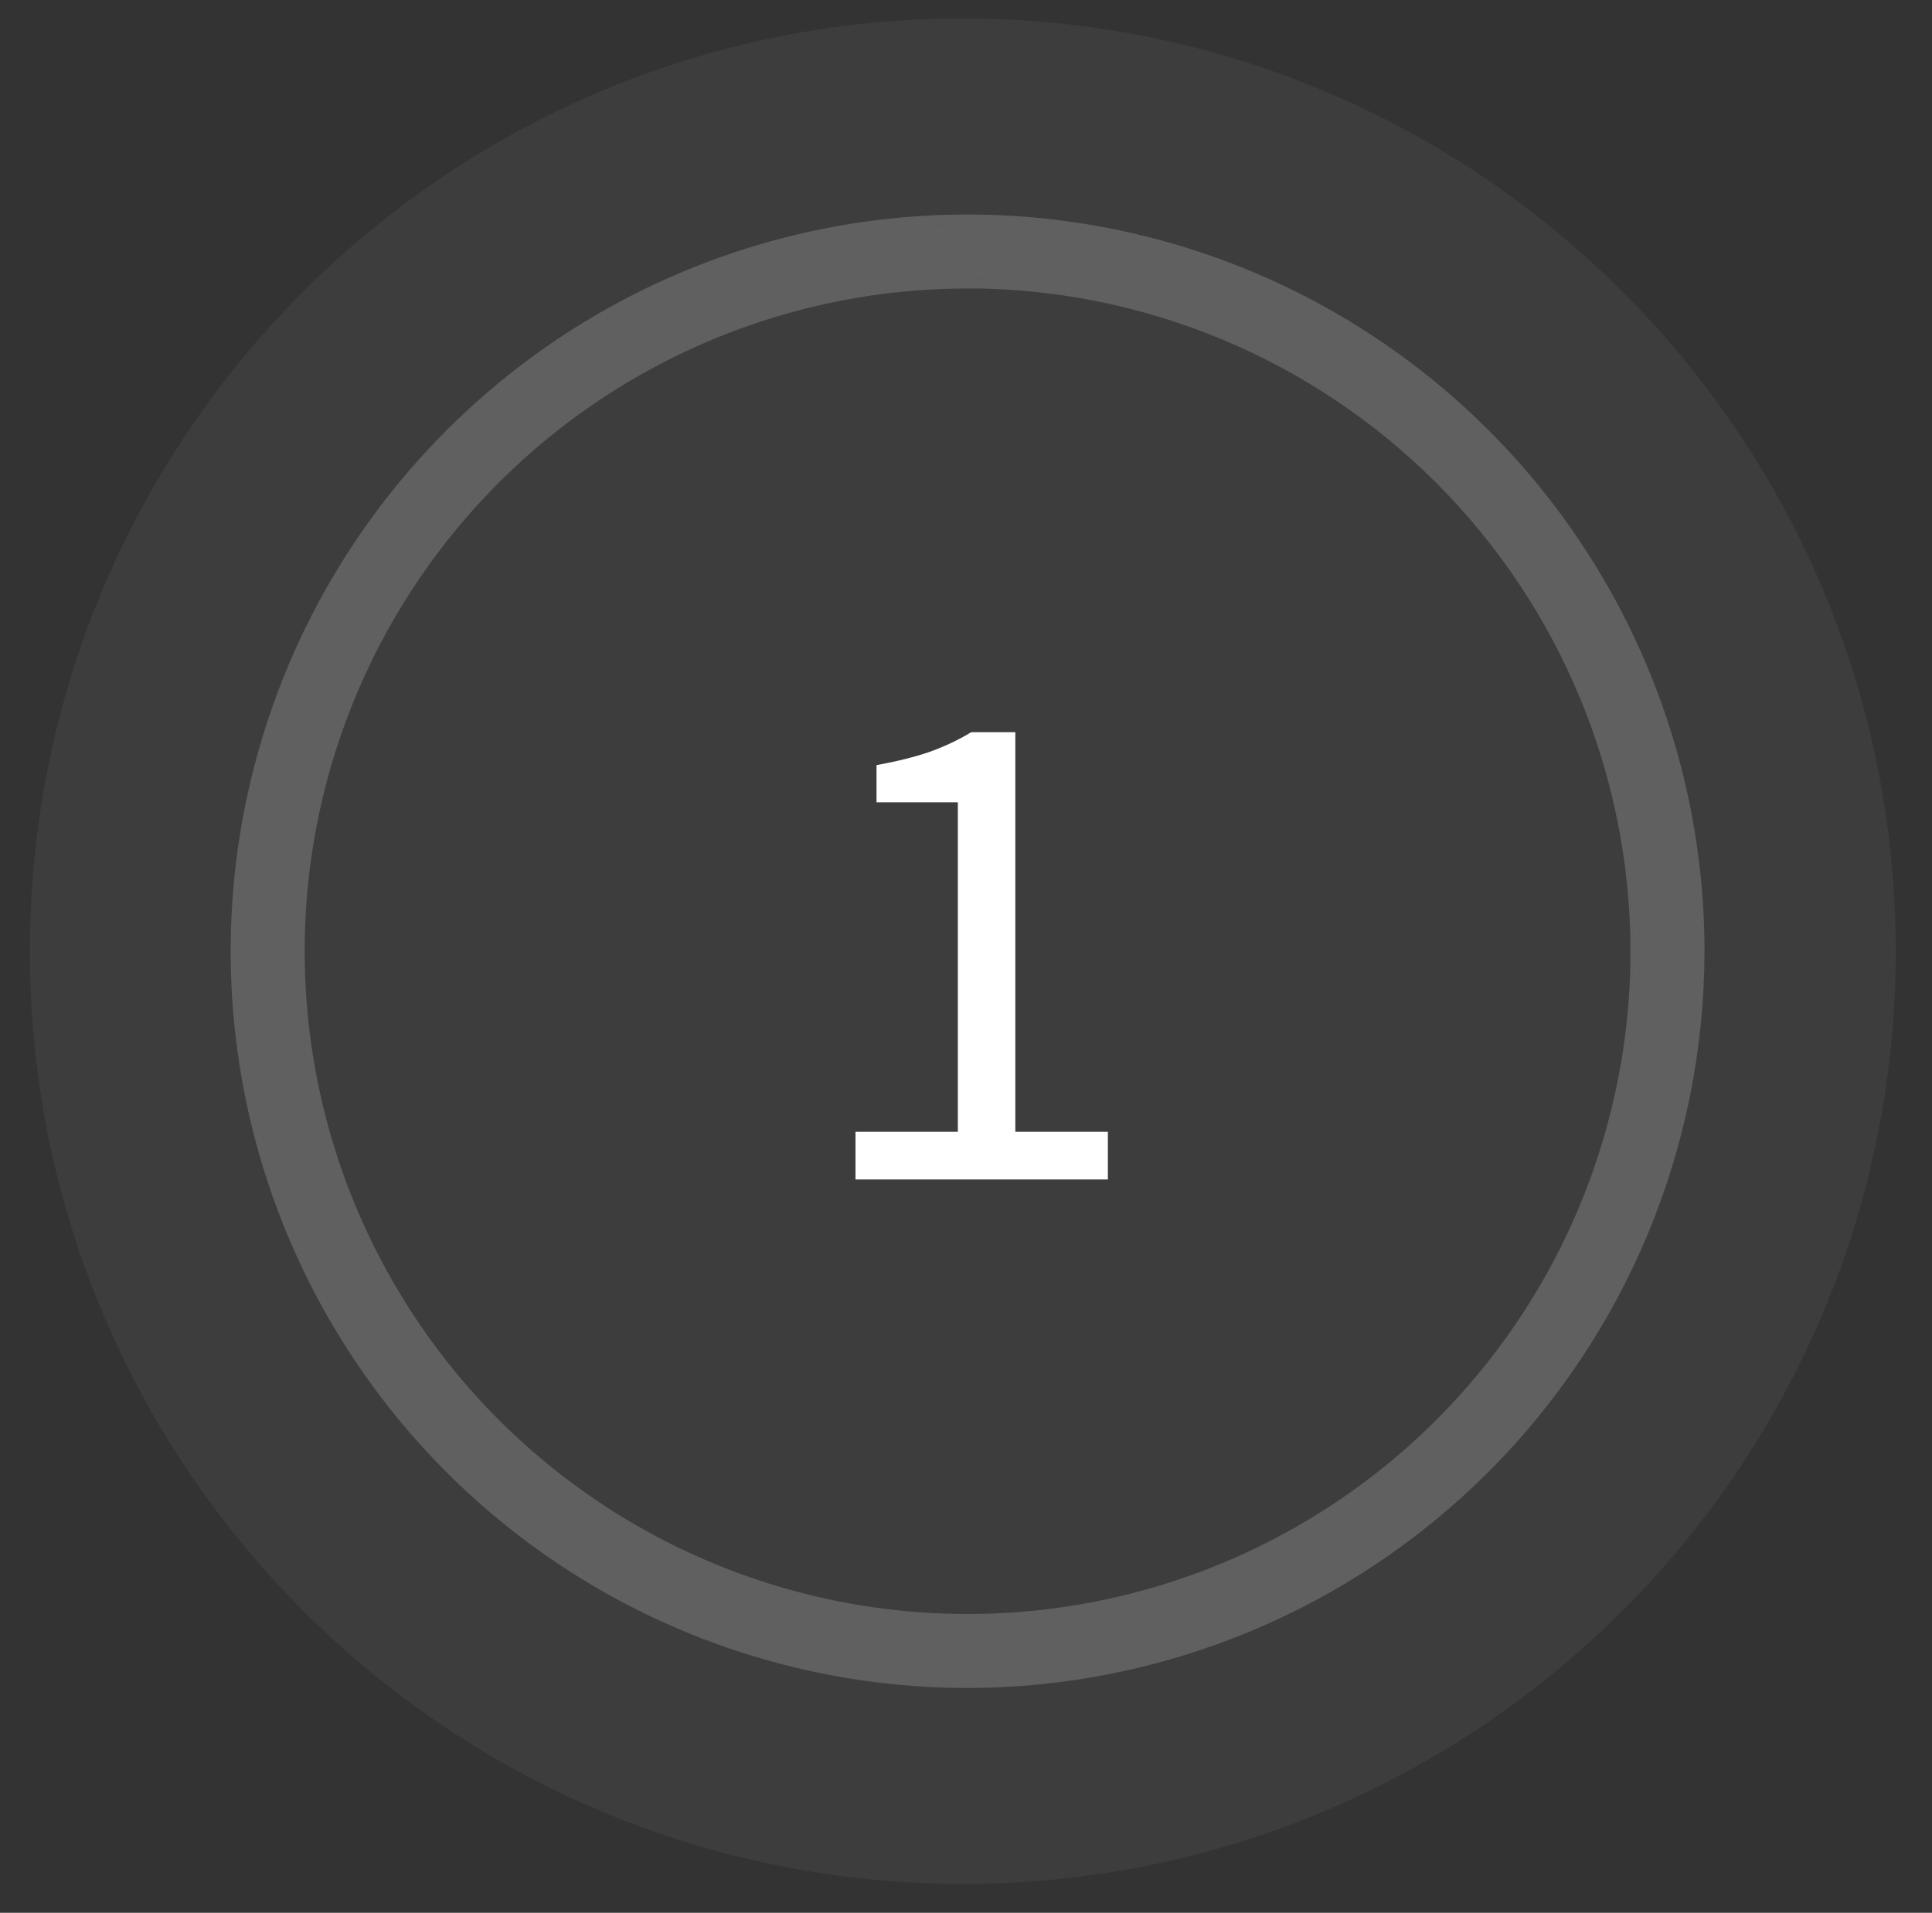
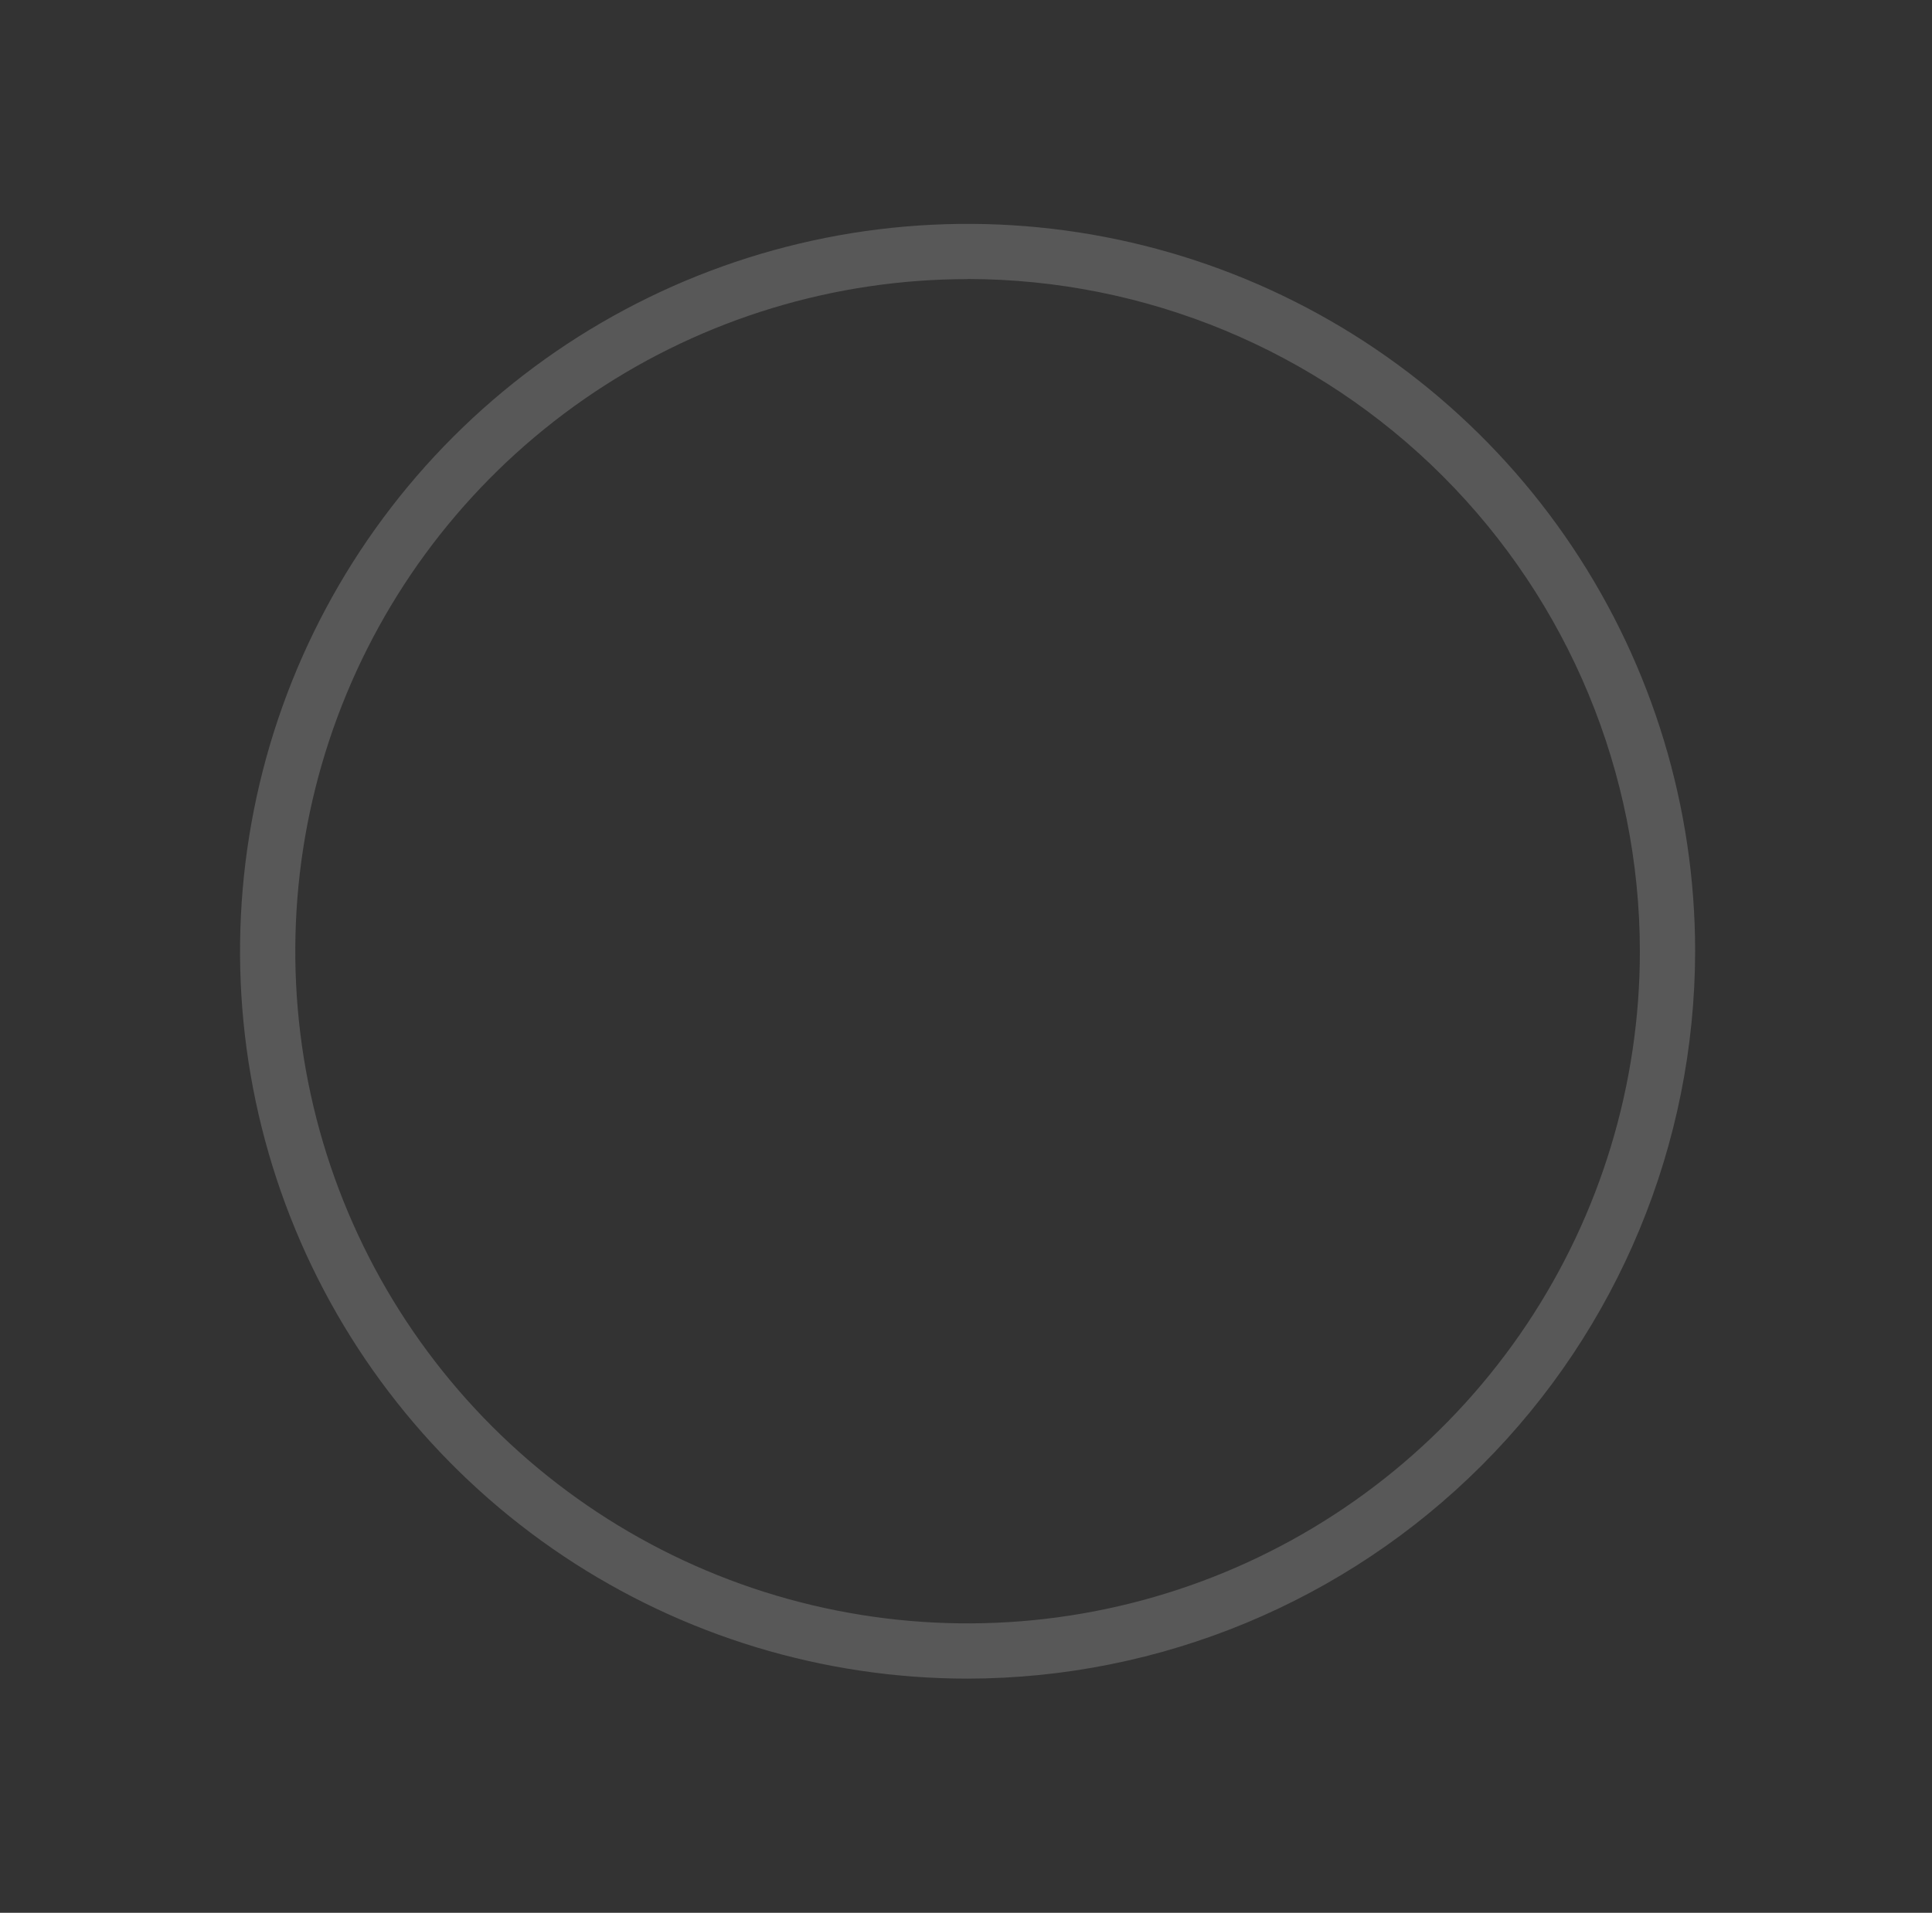
<svg xmlns="http://www.w3.org/2000/svg" width="103" height="102" viewBox="0 0 103 102" fill="none">
  <rect x="0" y="0" width="103" height="102" fill="#333333" stroke="none" />
-   <path d="M50.336 100.449C77.8 100.999 100.509 79.18 101.058 51.716C101.607 24.253 79.789 1.544 52.325 0.994C24.861 0.445 2.152 22.264 1.603 49.727C1.054 77.191 22.872 99.9 50.336 100.449Z" fill="white" fill-opacity="0.05" />
  <path d="M51.584 89.513C43.913 89.513 36.414 87.238 30.035 82.976C23.657 78.714 18.685 72.656 15.749 65.569C12.814 58.481 12.046 50.682 13.542 43.158C15.039 35.634 18.733 28.723 24.157 23.299C29.582 17.874 36.493 14.18 44.017 12.683C51.541 11.187 59.34 11.955 66.428 14.89C73.515 17.826 79.573 22.798 83.835 29.176C88.097 35.555 90.372 43.054 90.372 50.725C90.36 61.009 86.27 70.868 78.998 78.139C71.727 85.411 61.868 89.501 51.584 89.513V89.513ZM51.584 14.884C44.495 14.884 37.566 16.986 31.672 20.924C25.778 24.863 21.184 30.46 18.471 37.01C15.758 43.559 15.049 50.765 16.431 57.718C17.814 64.67 21.228 71.057 26.241 76.069C31.253 81.082 37.639 84.495 44.592 85.878C51.544 87.261 58.751 86.552 65.3 83.839C71.849 81.126 77.447 76.532 81.385 70.638C85.324 64.744 87.426 57.814 87.426 50.725C87.417 41.222 83.638 32.11 76.919 25.39C70.199 18.669 61.088 14.888 51.584 14.878V14.884Z" fill="#EFEFEF" fill-opacity="0.2" />
-   <path d="M51.584 15.134H51.834V15.129C61.181 15.205 70.128 18.952 76.742 25.566C83.414 32.24 87.167 41.288 87.176 50.725C87.176 57.765 85.088 64.646 81.177 70.499C77.267 76.352 71.708 80.914 65.205 83.608C58.701 86.302 51.545 87.006 44.641 85.633C37.737 84.26 31.395 80.87 26.417 75.892C21.44 70.915 18.05 64.573 16.677 57.669C15.303 50.765 16.008 43.609 18.702 37.105C21.396 30.602 25.958 25.043 31.811 21.132C37.664 17.221 44.545 15.134 51.584 15.134ZM90.622 50.726V50.725C90.622 43.004 88.332 35.457 84.043 29.038C79.753 22.618 73.656 17.614 66.523 14.659C59.39 11.705 51.541 10.932 43.968 12.438C36.396 13.944 29.44 17.662 23.981 23.122C18.521 28.581 14.803 35.537 13.297 43.11C11.791 50.682 12.564 58.531 15.518 65.664C18.473 72.798 23.477 78.894 29.896 83.184C36.316 87.473 43.863 89.763 51.584 89.763V89.513L51.585 89.763C61.934 89.751 71.857 85.635 79.175 78.316C86.493 70.998 90.61 61.075 90.622 50.726Z" stroke="#EFEFEF" stroke-opacity="0.2" stroke-width="0.5" />
-   <path d="M45.609 62.889V60.347H51.065V42.781H46.73V40.801C47.826 40.601 48.773 40.364 49.571 40.09C50.393 39.791 51.128 39.443 51.776 39.044H54.13V60.347H59.063V62.889H45.609Z" fill="white" />
</svg>